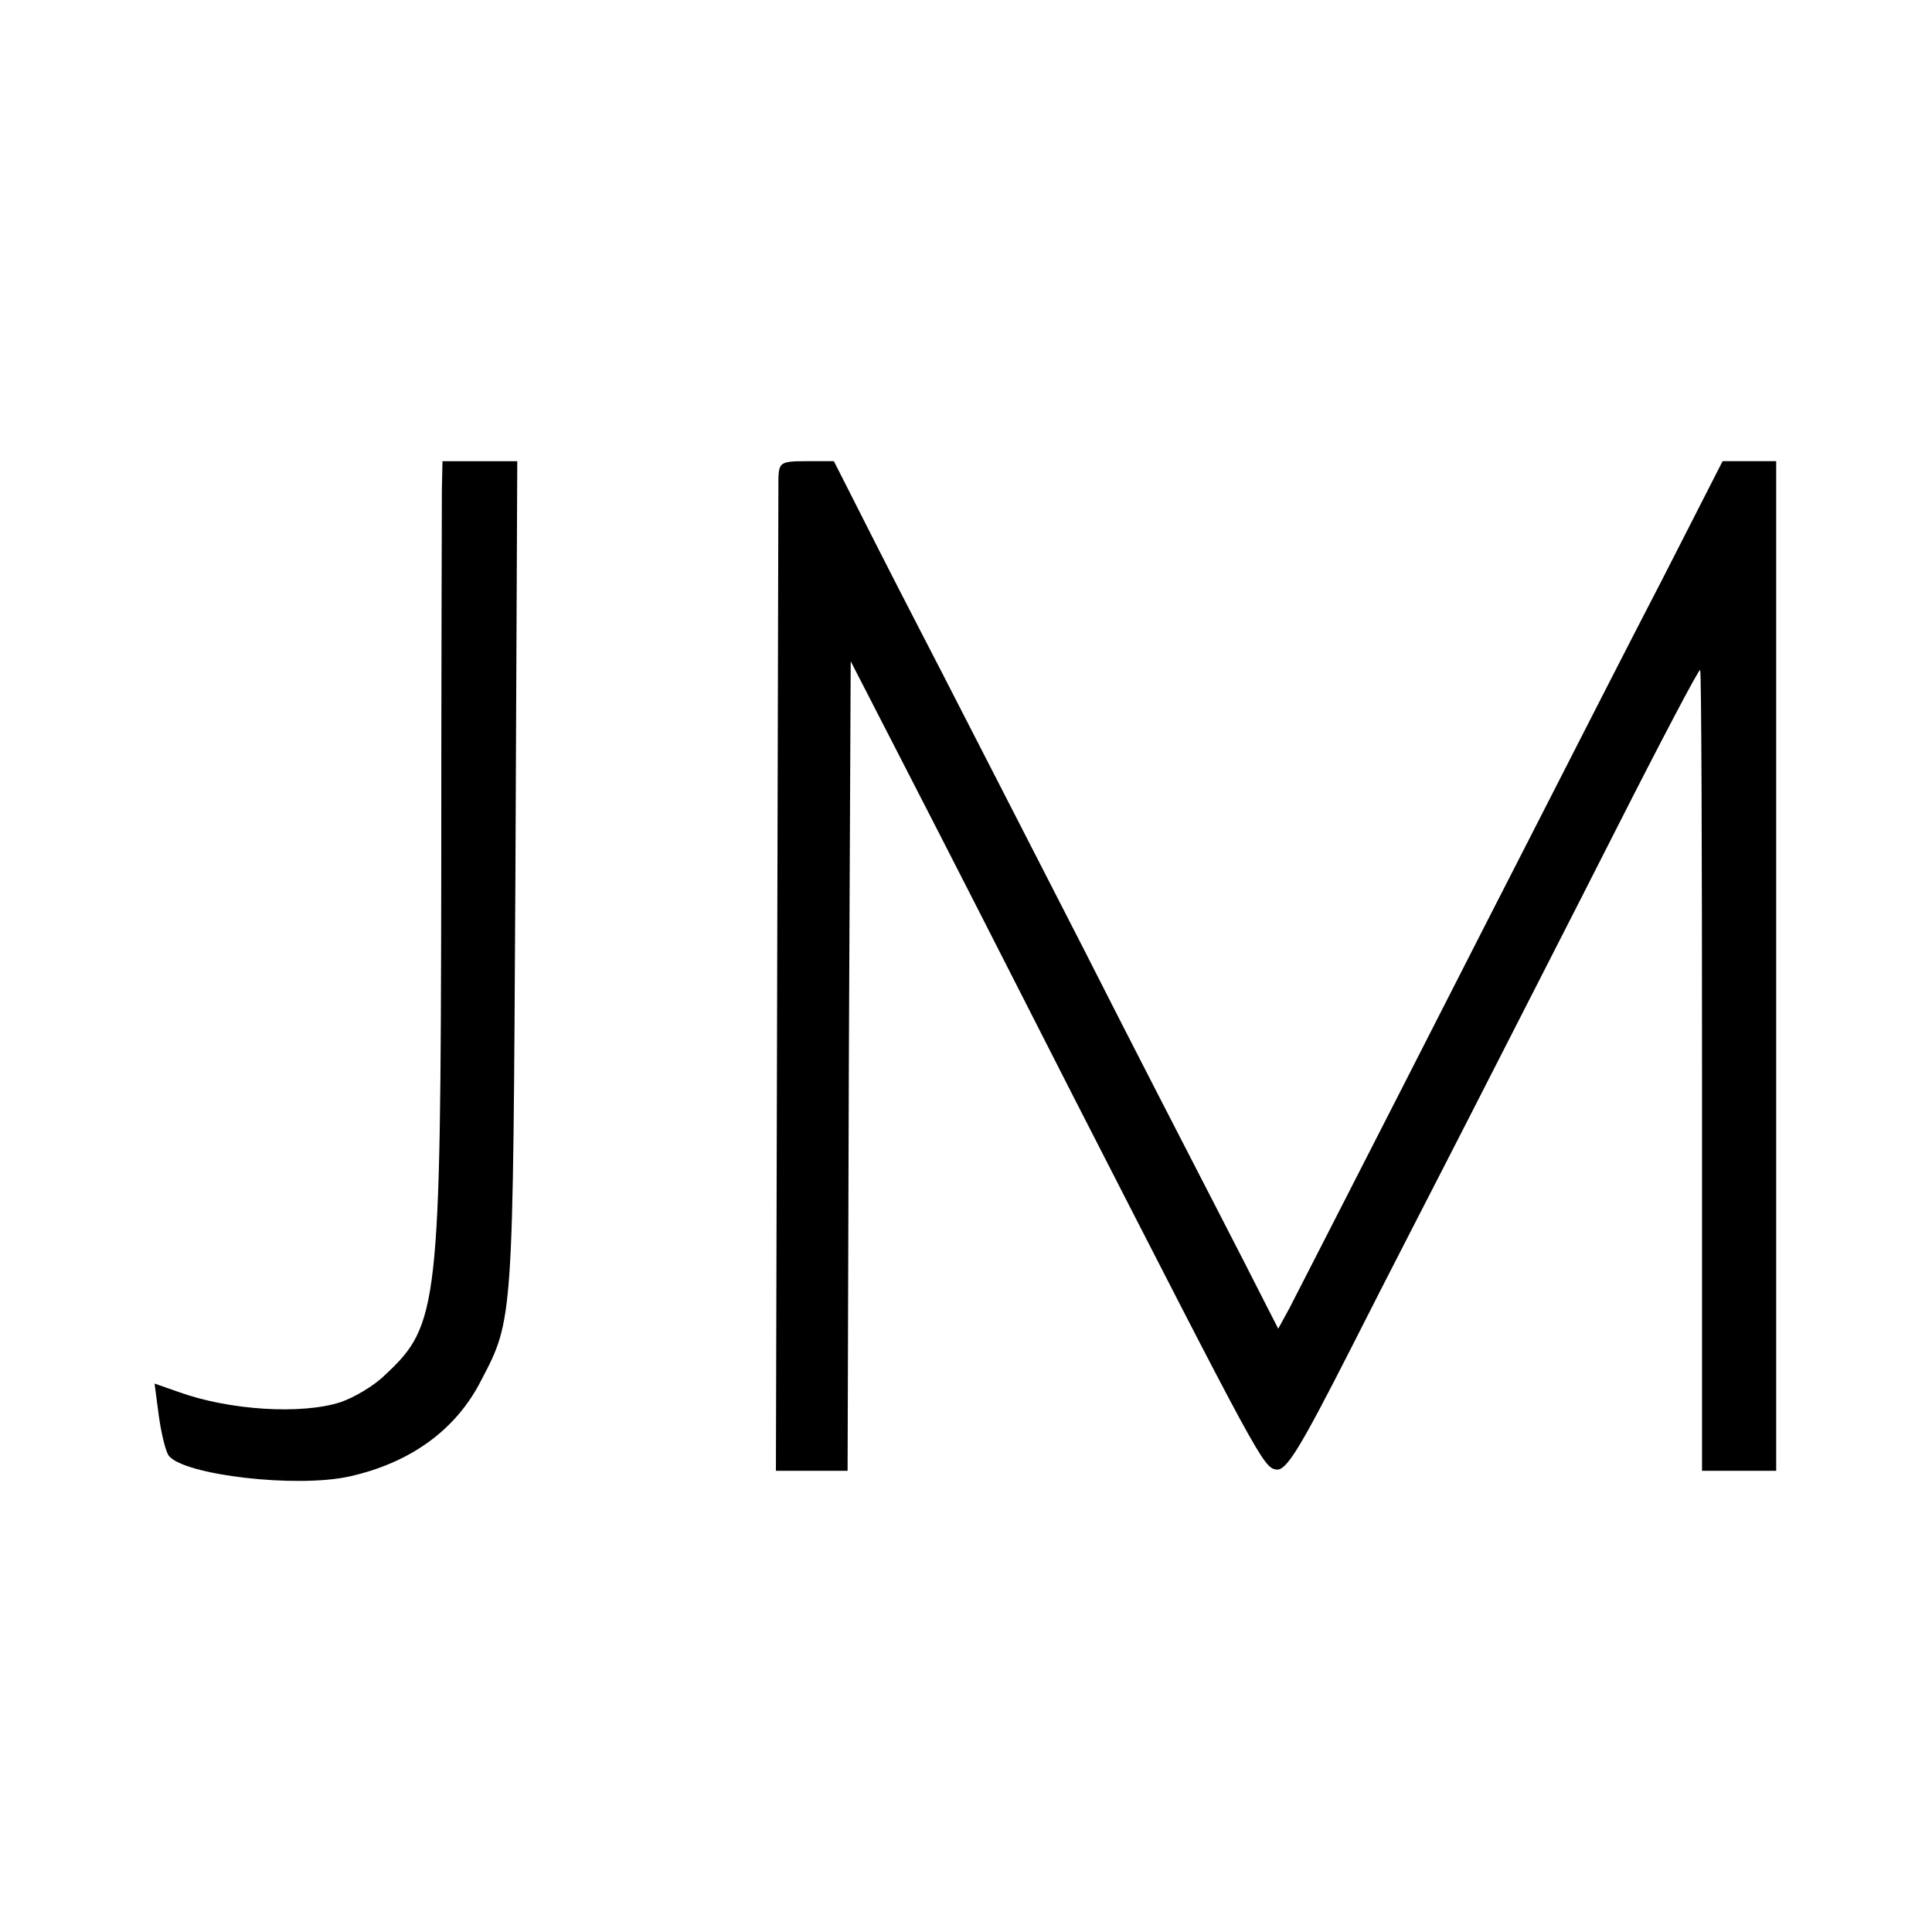
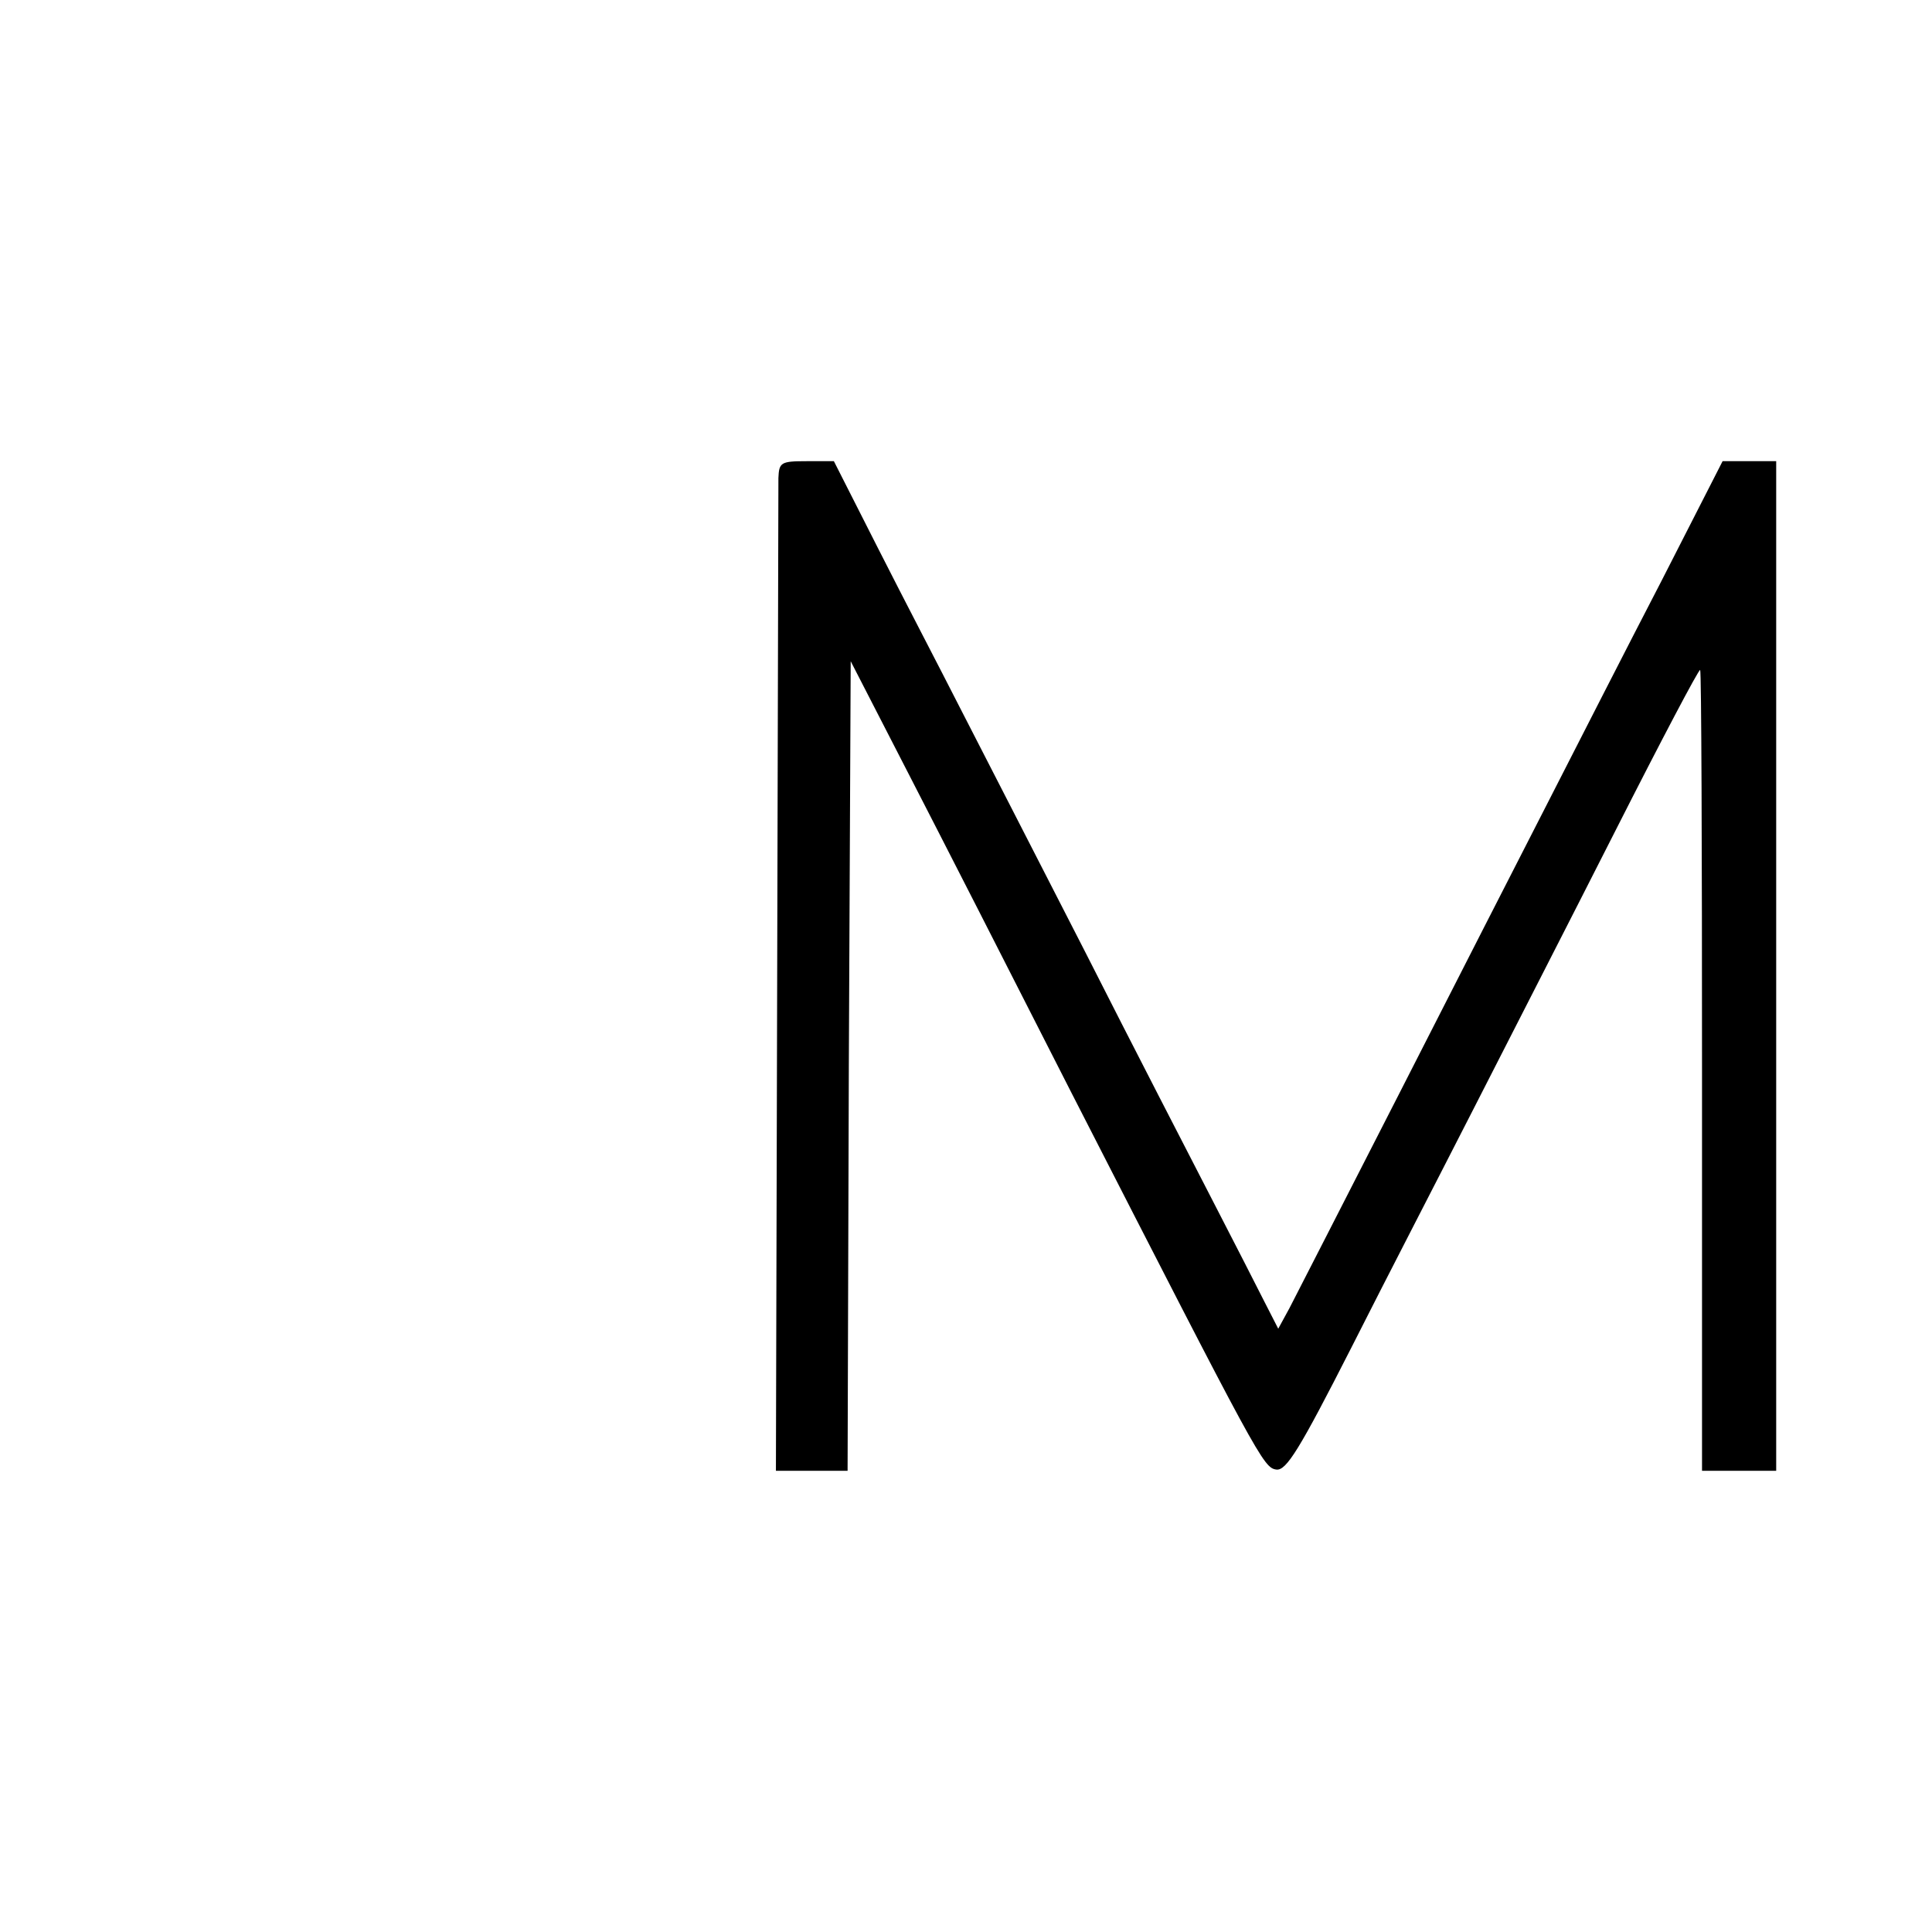
<svg xmlns="http://www.w3.org/2000/svg" version="1.0" width="310pt" height="310pt" viewBox="0 0 310 310" preserveAspectRatio="xMidYMid meet">
  <g transform="translate(0,310) scale(0.1,-0.1)" fill="#000000" stroke="none">
-     <path d="M709 2313 c0 -27 -1 -306 -1 -621 -1 -689 -4 -718 -90 -798 -18 -18 -51 -37 -72 -44 -62 -20 -177 -13 -258 16 l-40 14 7 -53 c4 -28 11 -57 16 -63 25 -31 205 -52 290 -33 98 22 171 75 211 154 52 99 51 95 55 808 l3 667 -60 0 -60 0 -1 -47z" />
    <path d="M1249 2333 c0 -16 -1 -380 -2 -810 l-2 -783 57 0 58 0 2 650 3 649 91 -177 c50 -97 169 -330 264 -517 301 -588 307 -600 328 -603 16 -2 37 32 120 195 55 109 144 281 196 383 52 102 155 303 228 447 73 144 134 260 136 258 2 -1 3 -291 3 -644 l0 -641 60 0 59 0 0 810 0 810 -43 0 -43 0 -98 -192 c-55 -106 -136 -265 -181 -353 -45 -88 -153 -299 -240 -470 -87 -170 -166 -325 -176 -344 l-18 -33 -22 43 c-12 24 -50 98 -84 164 -34 66 -127 246 -205 400 -79 154 -169 330 -200 390 -31 61 -90 174 -130 253 l-72 142 -44 0 c-41 0 -44 -2 -45 -27z" />
  </g>
</svg>